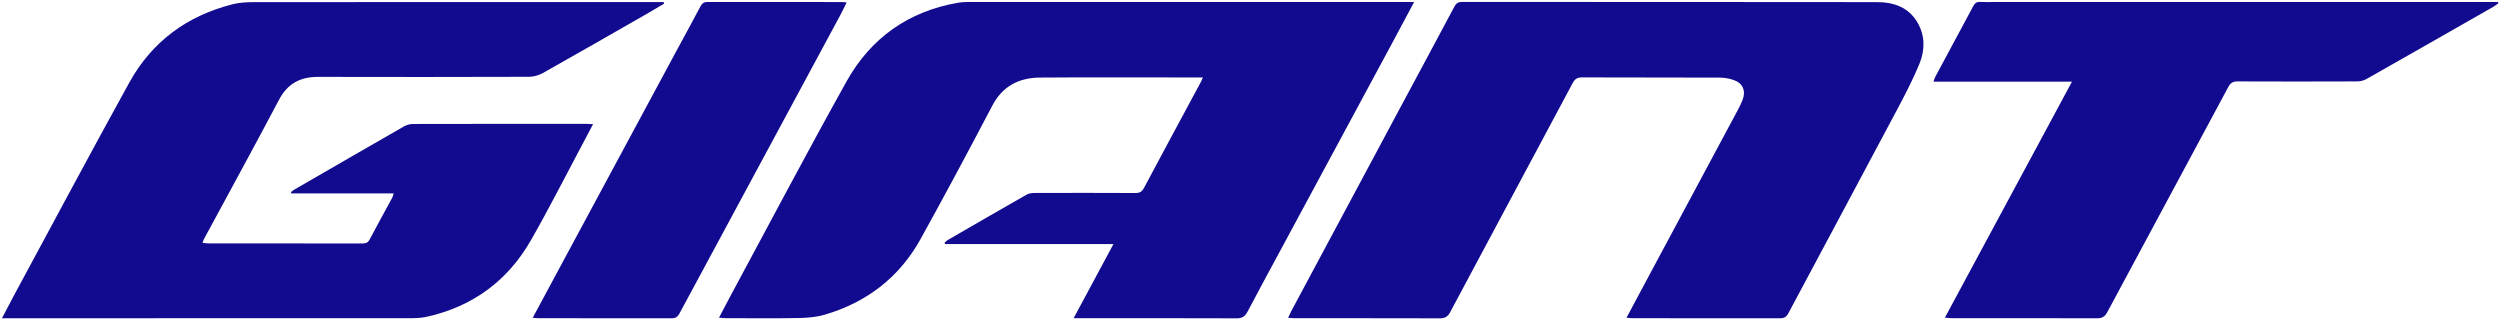
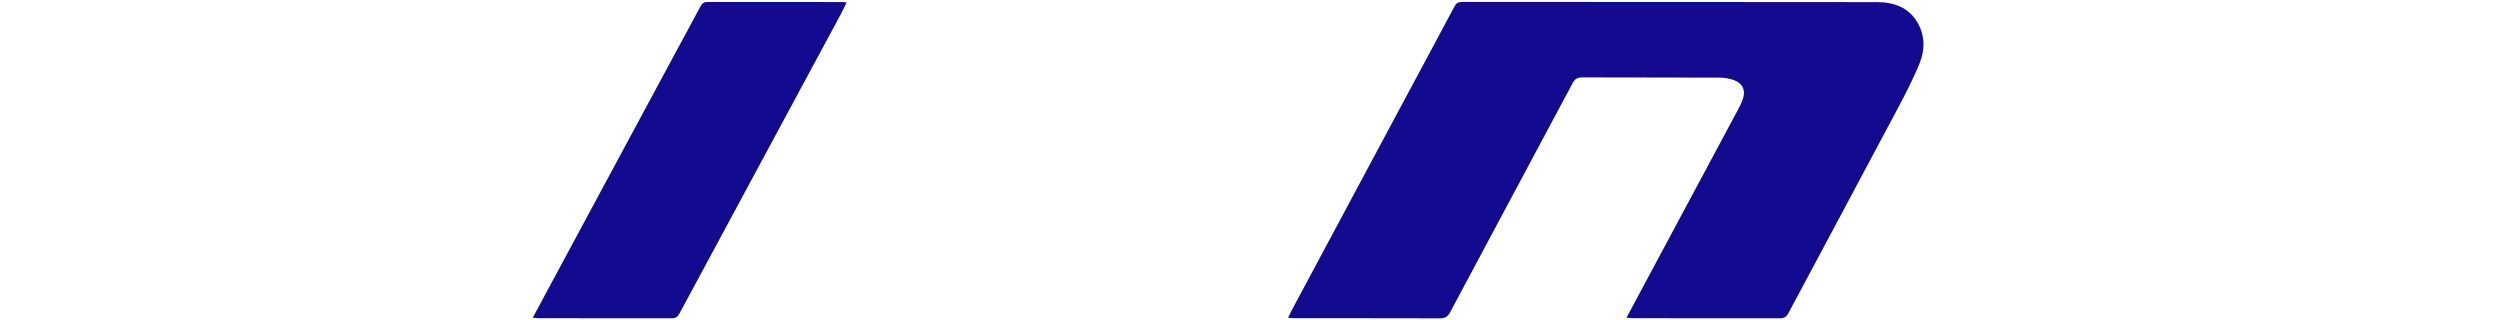
<svg xmlns="http://www.w3.org/2000/svg" height="64" viewBox="0 0 500 64" width="500">
  <g fill="#120a8f">
-     <path d="m282.825.402c-.71 0-1.143 0-1.569 0-29.246 0-58.483 0-87.728 0-.621 0-1.256.03-1.869.134-9.962 1.711-17.504 7.062-22.354 15.754-7.96 14.274-15.576 28.741-23.333 43.126-.703 1.31-1.391 2.627-2.175 4.123.635.044 1.061.096 1.48.096 4.828.008 9.648.06 14.476-.029 1.749-.03 3.565-.186 5.232-.678 8.378-2.478 14.88-7.456 19.118-15.099 4.903-8.849 9.671-17.771 14.372-26.724 2.056-3.914 5.344-5.559 9.515-5.589 10.388-.082 20.769-.022 31.158-.022h1.428c-.172.394-.24.595-.337.774-3.819 7.099-7.646 14.192-11.442 21.313-.404.752-.845 1.027-1.704 1.02-6.742-.037-13.483-.03-20.217-.008-.523 0-1.121.09-1.57.343-5.269 2.999-10.515 6.035-15.762 9.071-.224.134-.411.335-.613.499.023.104.053.201.075.305h33.685c-2.713 5.046-5.277 9.816-7.968 14.832h1.742c10.276 0 20.553-.023 30.829.022 1.137.008 1.712-.379 2.213-1.332 2.197-4.182 4.462-8.335 6.704-12.495 7.444-13.805 14.888-27.609 22.332-41.421 1.382-2.568 2.75-5.15 4.282-8.015z" />
-     <path d="m118.61 24.833c-.568-.029-.919-.059-1.278-.059-11.562 0-23.132-.007-34.694.022-.628 0-1.323.186-1.868.499-7.332 4.197-14.649 8.432-21.958 12.658-.225.127-.419.313-.621.477.023.082.053.163.075.245h20.471c-.135.41-.179.655-.292.871-1.517 2.806-3.064 5.589-4.551 8.409-.374.707-.904.737-1.555.737-10.201-.007-20.403-.007-30.605-.015-.381 0-.762-.067-1.226-.104.127-.35.172-.566.277-.752 5.015-9.287 10.097-18.545 15.022-27.877 1.719-3.259 4.283-4.584 7.855-4.569 14.036.037 28.064.03 42.1-.015.935 0 1.973-.283 2.796-.744 6.89-3.87 13.736-7.807 20.59-11.729 1.226-.699 2.444-1.428 3.662-2.15-.022-.112-.052-.216-.075-.328-.418 0-.837 0-1.263 0-26.995 0-53.991-.007-80.986.023-1.353 0-2.743.104-4.044.439-9.088 2.314-16.098 7.494-20.605 15.68-7.825 14.176-15.448 28.472-23.146 42.723-.725 1.347-1.428 2.709-2.302 4.376h1.614c26.629 0 53.259.008 79.888-.007 1.173 0 2.377-.037 3.513-.298 9.192-2.061 16.173-7.226 20.807-15.345 3.475-6.073 6.637-12.324 9.932-18.493.8-1.503 1.592-3.007 2.467-4.674z" />
    <path d="m375.419.424c-27.661-.037-55.322-.022-82.983-.037-.762 0-1.18.231-1.547.915-3.527 6.631-7.092 13.239-10.642 19.863-7.34 13.693-14.679 27.393-22.011 41.094-.194.372-.359.759-.613 1.302.591.037.979.082 1.368.082 9.649.007 19.297-.008 28.954.022 1.001 0 1.584-.283 2.07-1.198 8.154-15.293 16.36-30.564 24.522-45.857.441-.818.934-1.138 1.883-1.131 9.17.037 18.341.008 27.511.045.934 0 1.914.171 2.803.476 1.831.633 2.481 2.166 1.786 3.967-.246.647-.553 1.28-.882 1.89-6.263 11.691-12.533 23.382-18.796 35.066-1.136 2.128-2.272 4.249-3.543 6.623.62.045.972.097 1.323.097 9.798 0 19.596-.008 29.394.015.815 0 1.271-.283 1.645-.983 7.227-13.544 14.491-27.073 21.696-40.625 1.645-3.096 3.289-6.229 4.597-9.473 1.046-2.612 1.053-5.425-.404-7.985-1.771-3.119-4.776-4.16-8.131-4.168z" />
-     <path d="m499.604.402c-.419 0-.845 0-1.263 0-33.259 0-66.517 0-99.776 0-.845 0-1.697.037-2.541-.015-.695-.045-1.069.26-1.375.841-2.519 4.718-5.068 9.429-7.594 14.139-.127.239-.194.506-.358.968h27.698c-8.521 15.821-16.921 31.419-25.419 47.196.583.045.972.104 1.353.104 9.686.008 19.372-.015 29.058.023 1.009 0 1.577-.305 2.063-1.213 8.049-15.018 16.143-30.013 24.2-45.031.441-.819.919-1.139 1.861-1.131 7.952.037 15.912.03 23.864 0 .628 0 1.338-.149 1.876-.454 8.475-4.793 16.928-9.63 25.381-14.452.366-.209.695-.477 1.047-.715-.03-.082-.053-.171-.075-.26z" />
    <path d="m169.327.491c-.426-.044-.642-.082-.852-.082-8.983 0-17.974.008-26.958-.015-.672 0-1.069.224-1.39.826-1.682 3.171-3.415 6.326-5.12 9.481-8.026 14.906-16.061 29.812-24.088 44.719-1.42 2.641-2.84 5.283-4.372 8.133.561.045.875.09 1.196.09 8.879 0 17.75-.008 26.629.015.777 0 1.166-.298 1.525-.968 10.717-19.914 21.457-39.814 32.19-59.713.426-.782.792-1.593 1.24-2.486z" />
  </g>
</svg>